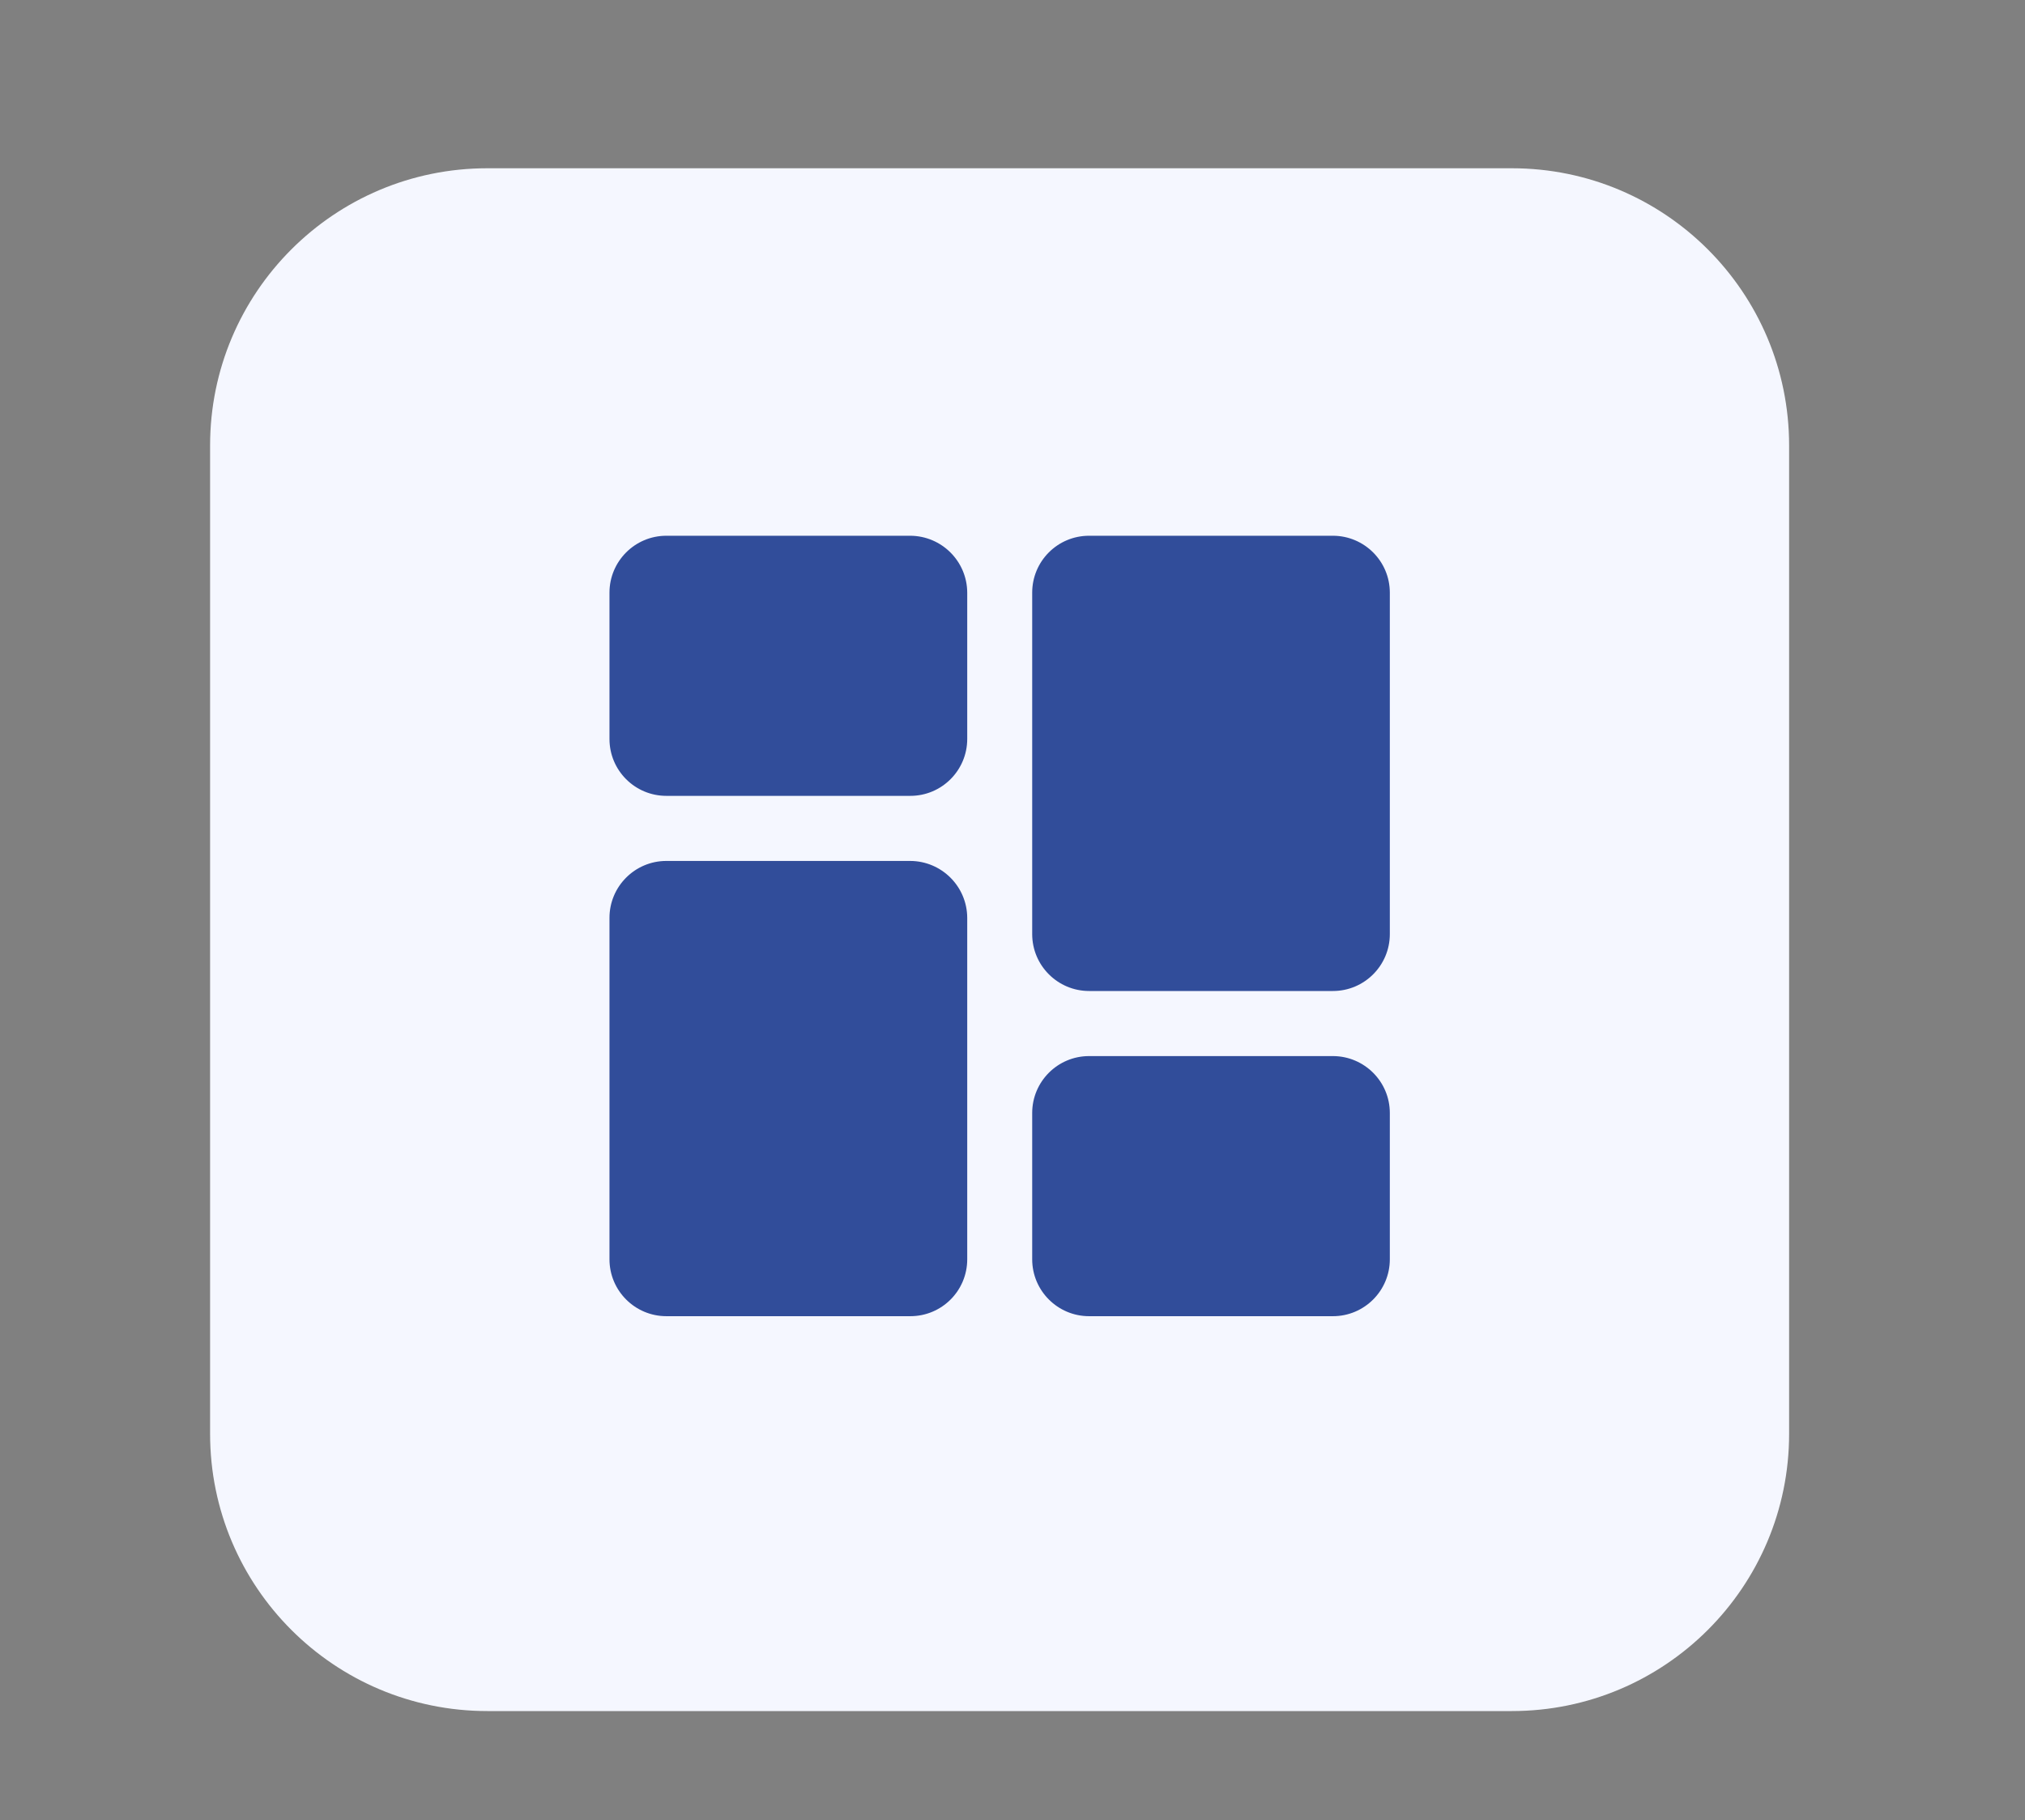
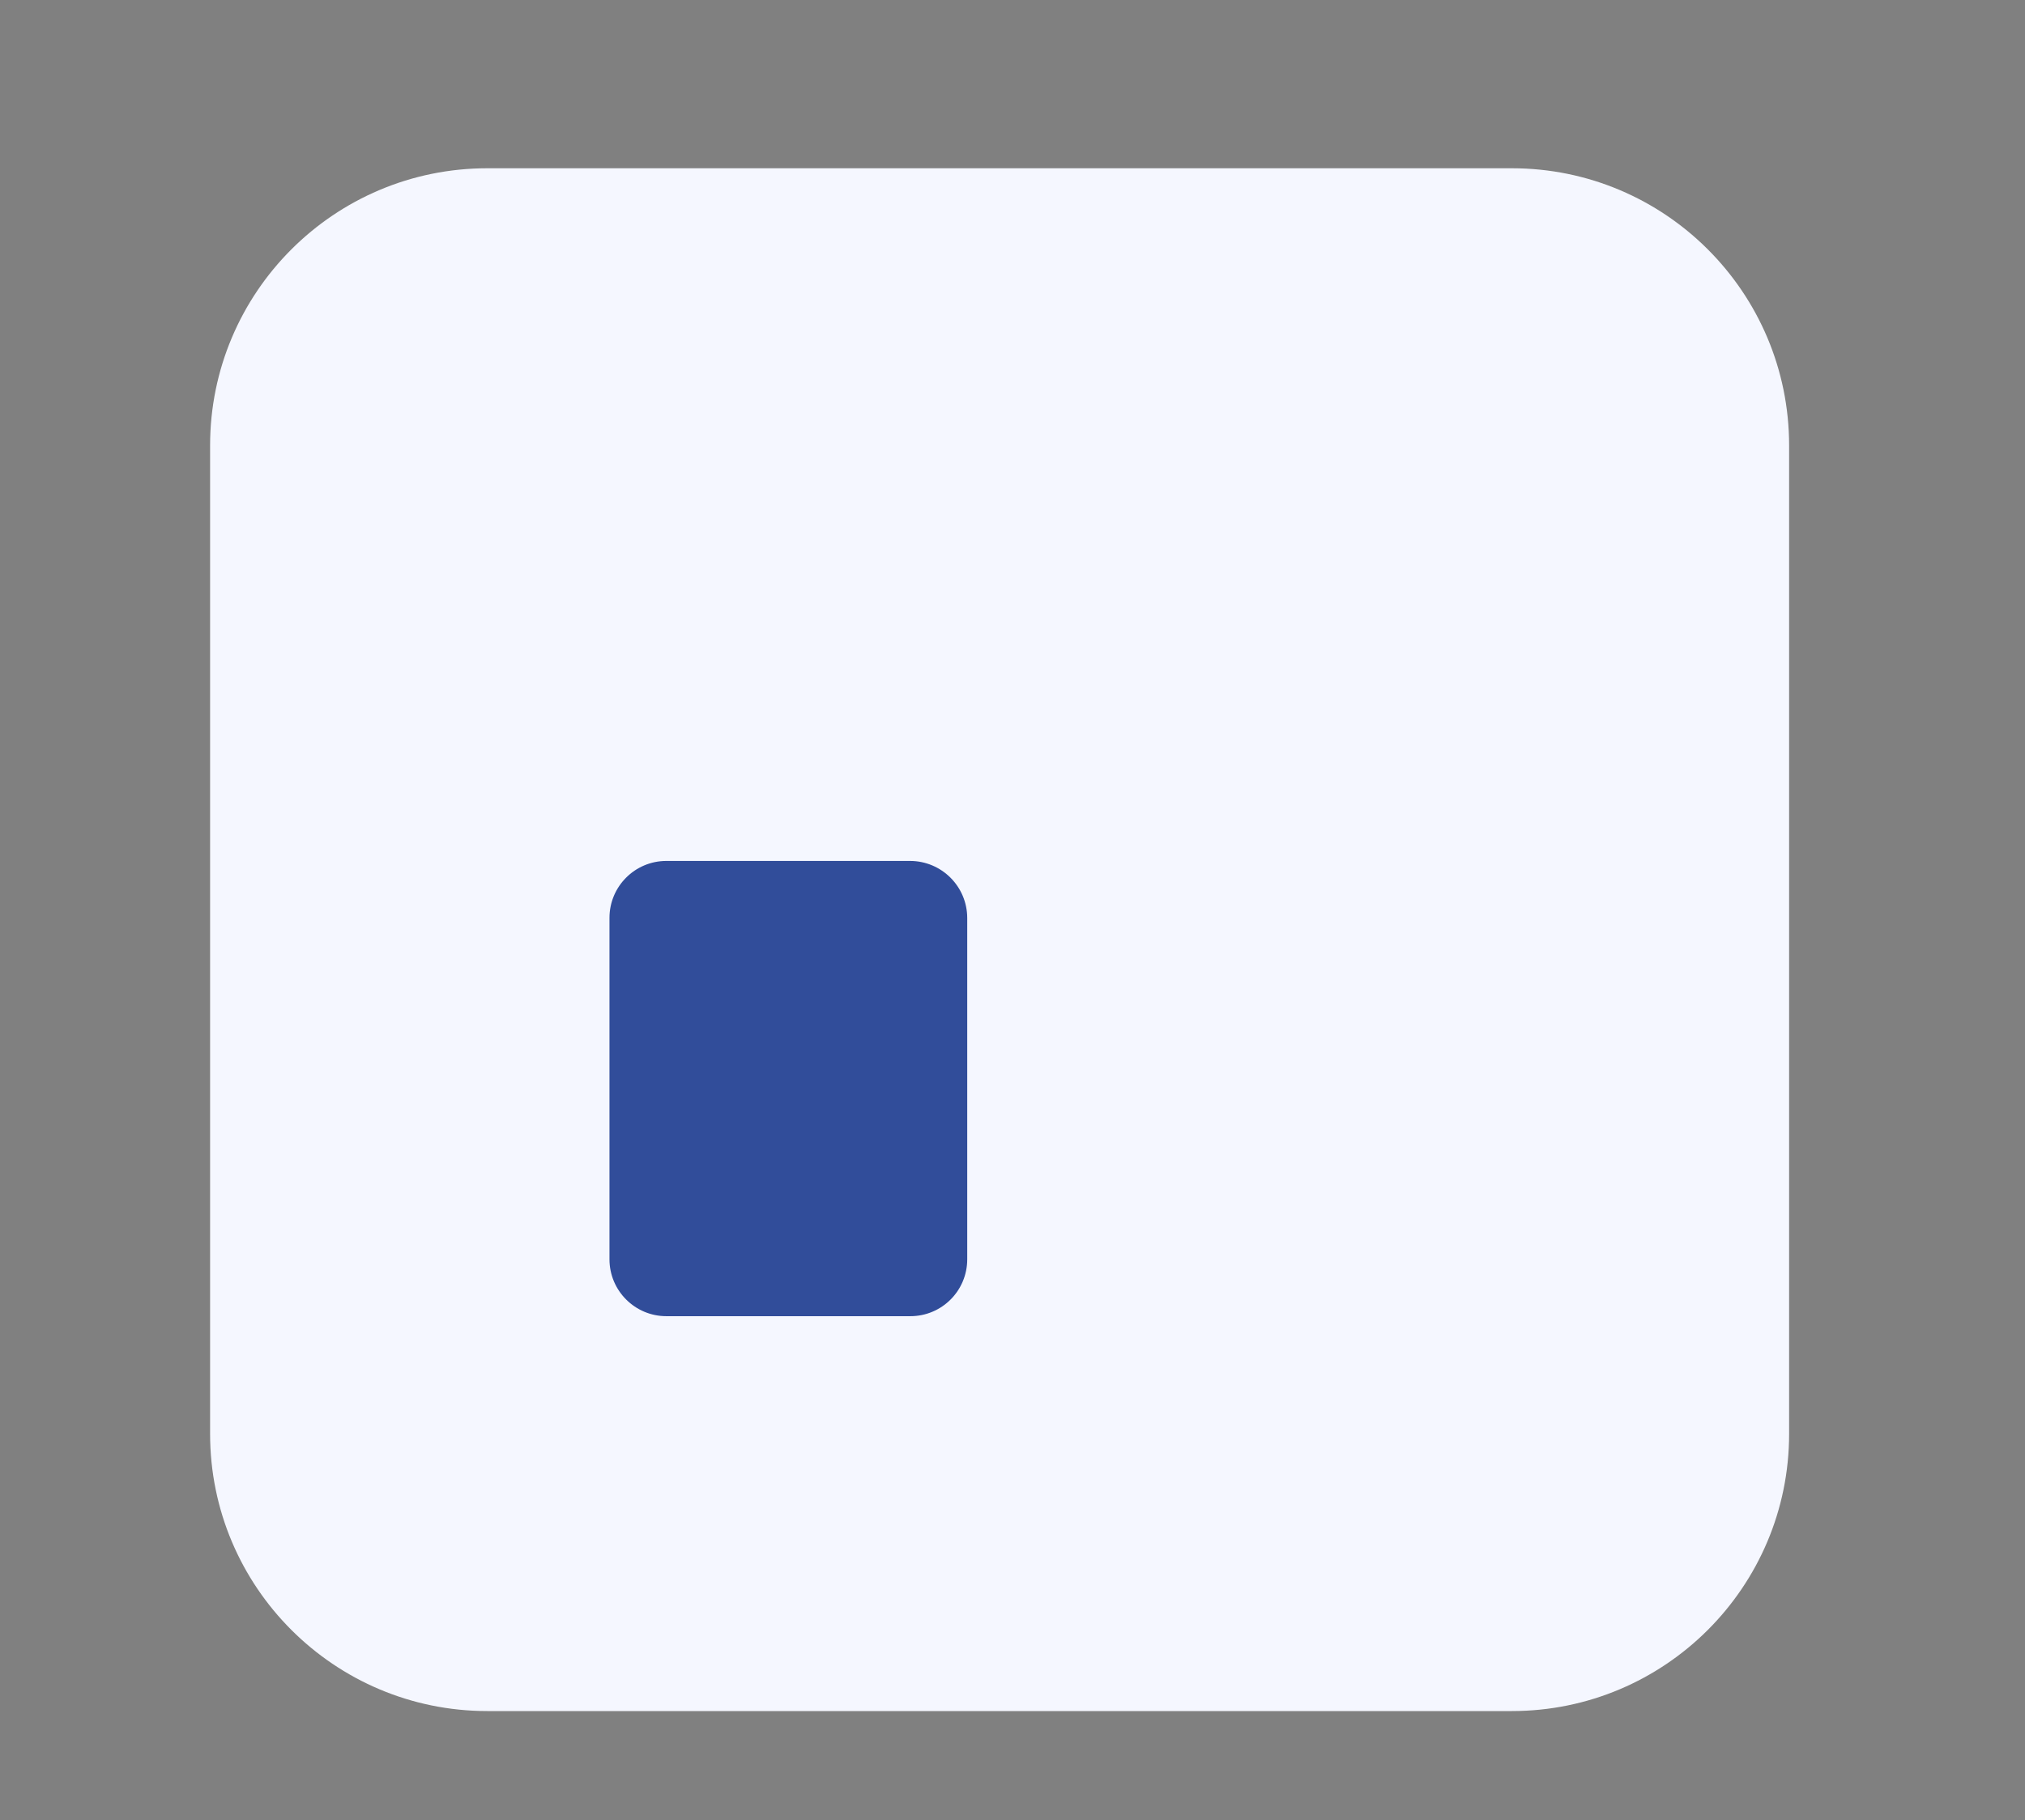
<svg xmlns="http://www.w3.org/2000/svg" id="Calque_1" x="0px" y="0px" viewBox="0 0 168 151" style="enable-background:new 0 0 168 151;" xml:space="preserve">
  <rect x="0" y="0" width="168" height="151" fill="#808080" stroke="none" />
  <style type="text/css"> .st0{fill:#18182E;} .st1{fill:none;} .st2{fill:#2E3533;} .st3{fill:#F4A785;} .st4{fill:#163F6F;} .st5{fill:#F2A630;} .st6{fill:#E69577;} .st7{fill:#2F4E9A;} .st8{fill:#314D9A;} .st9{fill:#211F1F;} .st10{fill:#1E2435;} .st11{fill:#CC8A2A;} .st12{fill:#272C34;} .st13{fill:#694996;} .st14{fill:#1F232B;} .st15{fill:#00456B;} .st16{fill:#005377;} .st17{fill:#2C4784;} .st18{fill:#822B4B;} .st19{fill:#315384;} .st20{fill:#00A6B7;} .st21{fill:#009CAC;} .st22{fill:#00AAC4;} .st23{fill:#007FA5;} .st24{fill:#201F1F;} .st25{fill:#131111;} .st26{fill:#6CBFD3;} .st27{fill:#262525;} .st28{fill:#139672;} .st29{fill:#18A47F;} .st30{fill:#A0D5DA;} .st31{fill:none;stroke:#043349;stroke-width:0.542;stroke-miterlimit:10;} .st32{fill:#FFFFFF;} .st33{fill:#00ABC6;} .st34{fill:#F3A832;} .st35{clip-path:url(#SVGID_00000047755591683034140100000009226144515262107810_);} .st36{clip-path:url(#SVGID_00000078005211379781627510000012464949701851520132_);} .st37{clip-path:url(#SVGID_00000062905517157521956680000015826130537399004292_);} .st38{clip-path:url(#SVGID_00000083085719124596777330000003498126801472764311_);} .st39{clip-path:url(#SVGID_00000114782149621856154650000013597370098466501272_);} .st40{fill:#F5F7FF;} .st41{enable-background:new ;} .st42{fill:#E7ECF1;} .st43{fill:#2F568E;} .st44{fill:#FAFAFA;} .st45{fill:#F2A832;} .st46{fill:#263238;} .st47{fill:#2E4E9B;} .st48{fill:#E8505B;} .st49{fill:#D54D30;} .st50{fill:#17162F;} .st51{fill:#B0BFC5;} .st52{fill:#80A3AD;} .st53{fill:#221F1F;} .st54{fill:#2E3634;} .st55{fill:#058793;} .st56{fill:#1A1E1D;} .st57{fill:#314D9B;} .st58{fill:#29447F;} .st59{clip-path:url(#SVGID_00000126312831035869593390000006039753914816459910_);} .st60{clip-path:url(#SVGID_00000080909918185068312430000005911922959042406019_);} .st61{clip-path:url(#SVGID_00000071529631489751967420000002756668130235676838_);} .st62{fill:none;stroke:#314D9B;stroke-width:5;stroke-linecap:round;} .st63{fill-rule:evenodd;clip-rule:evenodd;fill:#314D9A;} .st64{clip-path:url(#SVGID_00000005980352107385808740000000286919999153690759_);} .st65{fill:url(#Tracé_17302_00000138540196111649798910000011159585162366222739_);} .st66{fill:url(#Tracé_17303_00000003826899792355532260000016755219875204329863_);} .st67{fill:url(#Tracé_17304_00000155842120185128049990000012419538485715482301_);} .st68{fill:none;stroke:#00ACC6;stroke-width:3;} .st69{fill:#00ACC6;} .st70{fill:#1BA580;} .st71{fill:#D9FFFF;} .st72{fill:#F8F9FC;} .st73{clip-path:url(#SVGID_00000052808766362055704850000016933838712607222916_);} .st74{fill:#C9C9C9;} .st75{fill:#CECECE;} .st76{fill:#9AA2B9;} .st77{fill:#314D9A;stroke:#FFFFFF;stroke-width:1.324;stroke-miterlimit:10;} .st78{fill:#A4B4BA;} .st79{clip-path:url(#SVGID_00000085940963314758392580000007395541894197532330_);} .st80{fill:#FDFDFF;} .st81{fill:#247F7D;} .st82{fill:#D0D0D0;} .st83{fill:#434343;} .st84{fill:#241F3C;} .st85{fill:#494752;} .st86{fill:#B8BABA;} .st87{clip-path:url(#SVGID_00000170277987175238798500000016569153236376246708_);} .st88{clip-path:url(#SVGID_00000002347812794628837200000010367019937039621004_);} .st89{fill:none;stroke:#F3A832;stroke-width:5;stroke-linecap:round;} .st90{fill:#8DA8BA;} .st91{fill:#DFE5EA;} .st92{fill:#859DAA;} .st93{fill:#262626;} .st94{fill:#3B3A3B;} .st95{fill:#738891;} .st96{fill:#3DB49F;} .st97{fill:#19A580;} .st98{fill:#BDC3C7;} .st99{fill:#8B9697;} .st100{fill:#ECF0F1;} .st101{fill:#D1D3D4;} .st102{fill:#F1F2F2;} .st103{fill:#E6E7E8;} .st104{fill:#AABABD;} .st105{fill:#2B2B2B;} .st106{fill:#231F20;} .st107{fill:#141414;} .st108{fill:#5A5B5C;} .st109{fill:#575859;} .st110{fill:#272525;} .st111{fill:#3C3C3C;} .st112{fill:#D7DFE7;} .st113{fill:#19B188;} .st114{fill:#07AAC0;} .st115{fill:#C0E0F2;} .st116{fill:none;stroke:#013349;stroke-width:0.5;stroke-miterlimit:10;} .st117{clip-path:url(#SVGID_00000151535762701648702390000007041985205521777052_);} .st118{clip-path:url(#SVGID_00000030484679735699282320000006953855262453712025_);} .st119{clip-path:url(#SVGID_00000089551936103711348980000014439039865775913404_);} .st120{clip-path:url(#SVGID_00000179636432386207627140000008728193500990252418_);} .st121{clip-path:url(#SVGID_00000052089056086450084640000017567409685306344346_);} .st122{clip-path:url(#SVGID_00000166675899783183588390000002148487053519025812_);} .st123{clip-path:url(#SVGID_00000018953525516470404130000012407888724012370304_);} .st124{fill:#E0E0E0;} .st125{fill:#EBEBEB;} .st126{fill:#F5F5F5;} .st127{fill:#37474F;} .st128{fill:#455A64;} .st129{opacity:0.5;} .st130{fill:#D6DEE6;} .st131{opacity:0.1;enable-background:new ;} .st132{clip-path:url(#SVGID_00000038384248742000155780000014681560103921383327_);} .st133{fill:none;stroke:#2E3533;stroke-width:0.35;} .st134{fill:url(#Tracé_17302_00000031897519750825566810000018099753105980521150_);} .st135{fill:url(#Tracé_17303_00000137845229061343374210000006475527989855542944_);} .st136{fill:url(#Tracé_17304_00000163049388551506243640000006875485069554223258_);} .st137{clip-path:url(#SVGID_00000150804649894102045210000002646639933316414125_);} .st138{clip-path:url(#SVGID_00000000915563853114006330000018412354682012932020_);} .st139{fill:none;stroke:#7F92C2;stroke-miterlimit:10;} .st140{fill-rule:evenodd;clip-rule:evenodd;fill:#242A28;} .st141{fill:#EFEFEF;} .st142{fill-rule:evenodd;clip-rule:evenodd;fill:#EFEFEF;} .st143{fill:#242A28;} .st144{fill:#009FBB;} .st145{fill:#C2C1C1;} .st146{fill:#208277;} .st147{fill:#5DB1C5;} .st148{fill:#4738B3;} .st149{fill:#2B2A2A;} .st150{fill:#343938;} .st151{fill:#94A8B9;} .st152{fill:none;stroke:#294849;stroke-miterlimit:10;} .st153{fill:none;stroke:#343938;stroke-width:0.75;stroke-miterlimit:10;} .st154{fill:none;stroke:#343938;stroke-miterlimit:10;} .st155{fill:#93C7D7;} .st156{opacity:0.7;} .st157{fill:none;stroke:#455A64;stroke-width:0.15;stroke-miterlimit:10;} .st158{clip-path:url(#SVGID_00000053506765099300315430000004794909028947204265_);} .st159{clip-path:url(#SVGID_00000060009973417128376000000010795263822925610652_);} .st160{clip-path:url(#SVGID_00000031177296181730625360000018260611239151333286_);} </style>
  <path id="Rectangle_4808" class="st40" d="M40.43,13.96h85c12.7,0,23,10.3,23,23v82c0,12.7-10.3,23-23,23h-85c-12.7,0-23-10.3-23-23 v-82C17.43,24.26,27.73,13.96,40.43,13.96z" />
  <g id="Groupe_15716" transform="translate(40.124 -68.171)">
-     <path id="Tracé_18145_00000091699144561010283740000003493219952236119201_" class="st8" d="M35.39,112.62H15.16 c-2.61,0-4.72,2.12-4.72,4.72v12.14c0,2.61,2.11,4.72,4.72,4.72h20.24c2.61,0,4.72-2.12,4.72-4.72v-12.14 C40.11,114.74,38,112.63,35.39,112.62z" />
    <path id="Tracé_18146_00000007409499480460248850000001148234713276988089_" class="st8" d="M35.39,139.6H15.16 c-2.61,0-4.72,2.12-4.72,4.72v28.33c0,2.61,2.12,4.72,4.72,4.72h20.24c2.61,0,4.72-2.11,4.72-4.72v-28.33 C40.11,141.72,38,139.61,35.39,139.6L35.39,139.6z" />
-     <path id="Tracé_18147_00000094593256213363703530000011142077041984370571_" class="st8" d="M70.47,155.79H50.23 c-2.61,0-4.72,2.12-4.72,4.72v12.14c0,2.61,2.12,4.72,4.72,4.72h20.23c2.61,0,4.72-2.12,4.72-4.72v-12.14 C75.18,157.91,73.07,155.8,70.47,155.79L70.47,155.79z" />
-     <path id="Tracé_18148_00000114789424928748869100000012238351833902442128_" class="st8" d="M70.47,112.62H50.23 c-2.61,0-4.72,2.11-4.72,4.72v28.33c0,2.61,2.12,4.72,4.72,4.72h20.23c2.61,0,4.72-2.12,4.72-4.72v-28.33 C75.18,114.74,73.07,112.63,70.47,112.62L70.47,112.62z" />
  </g>
</svg>